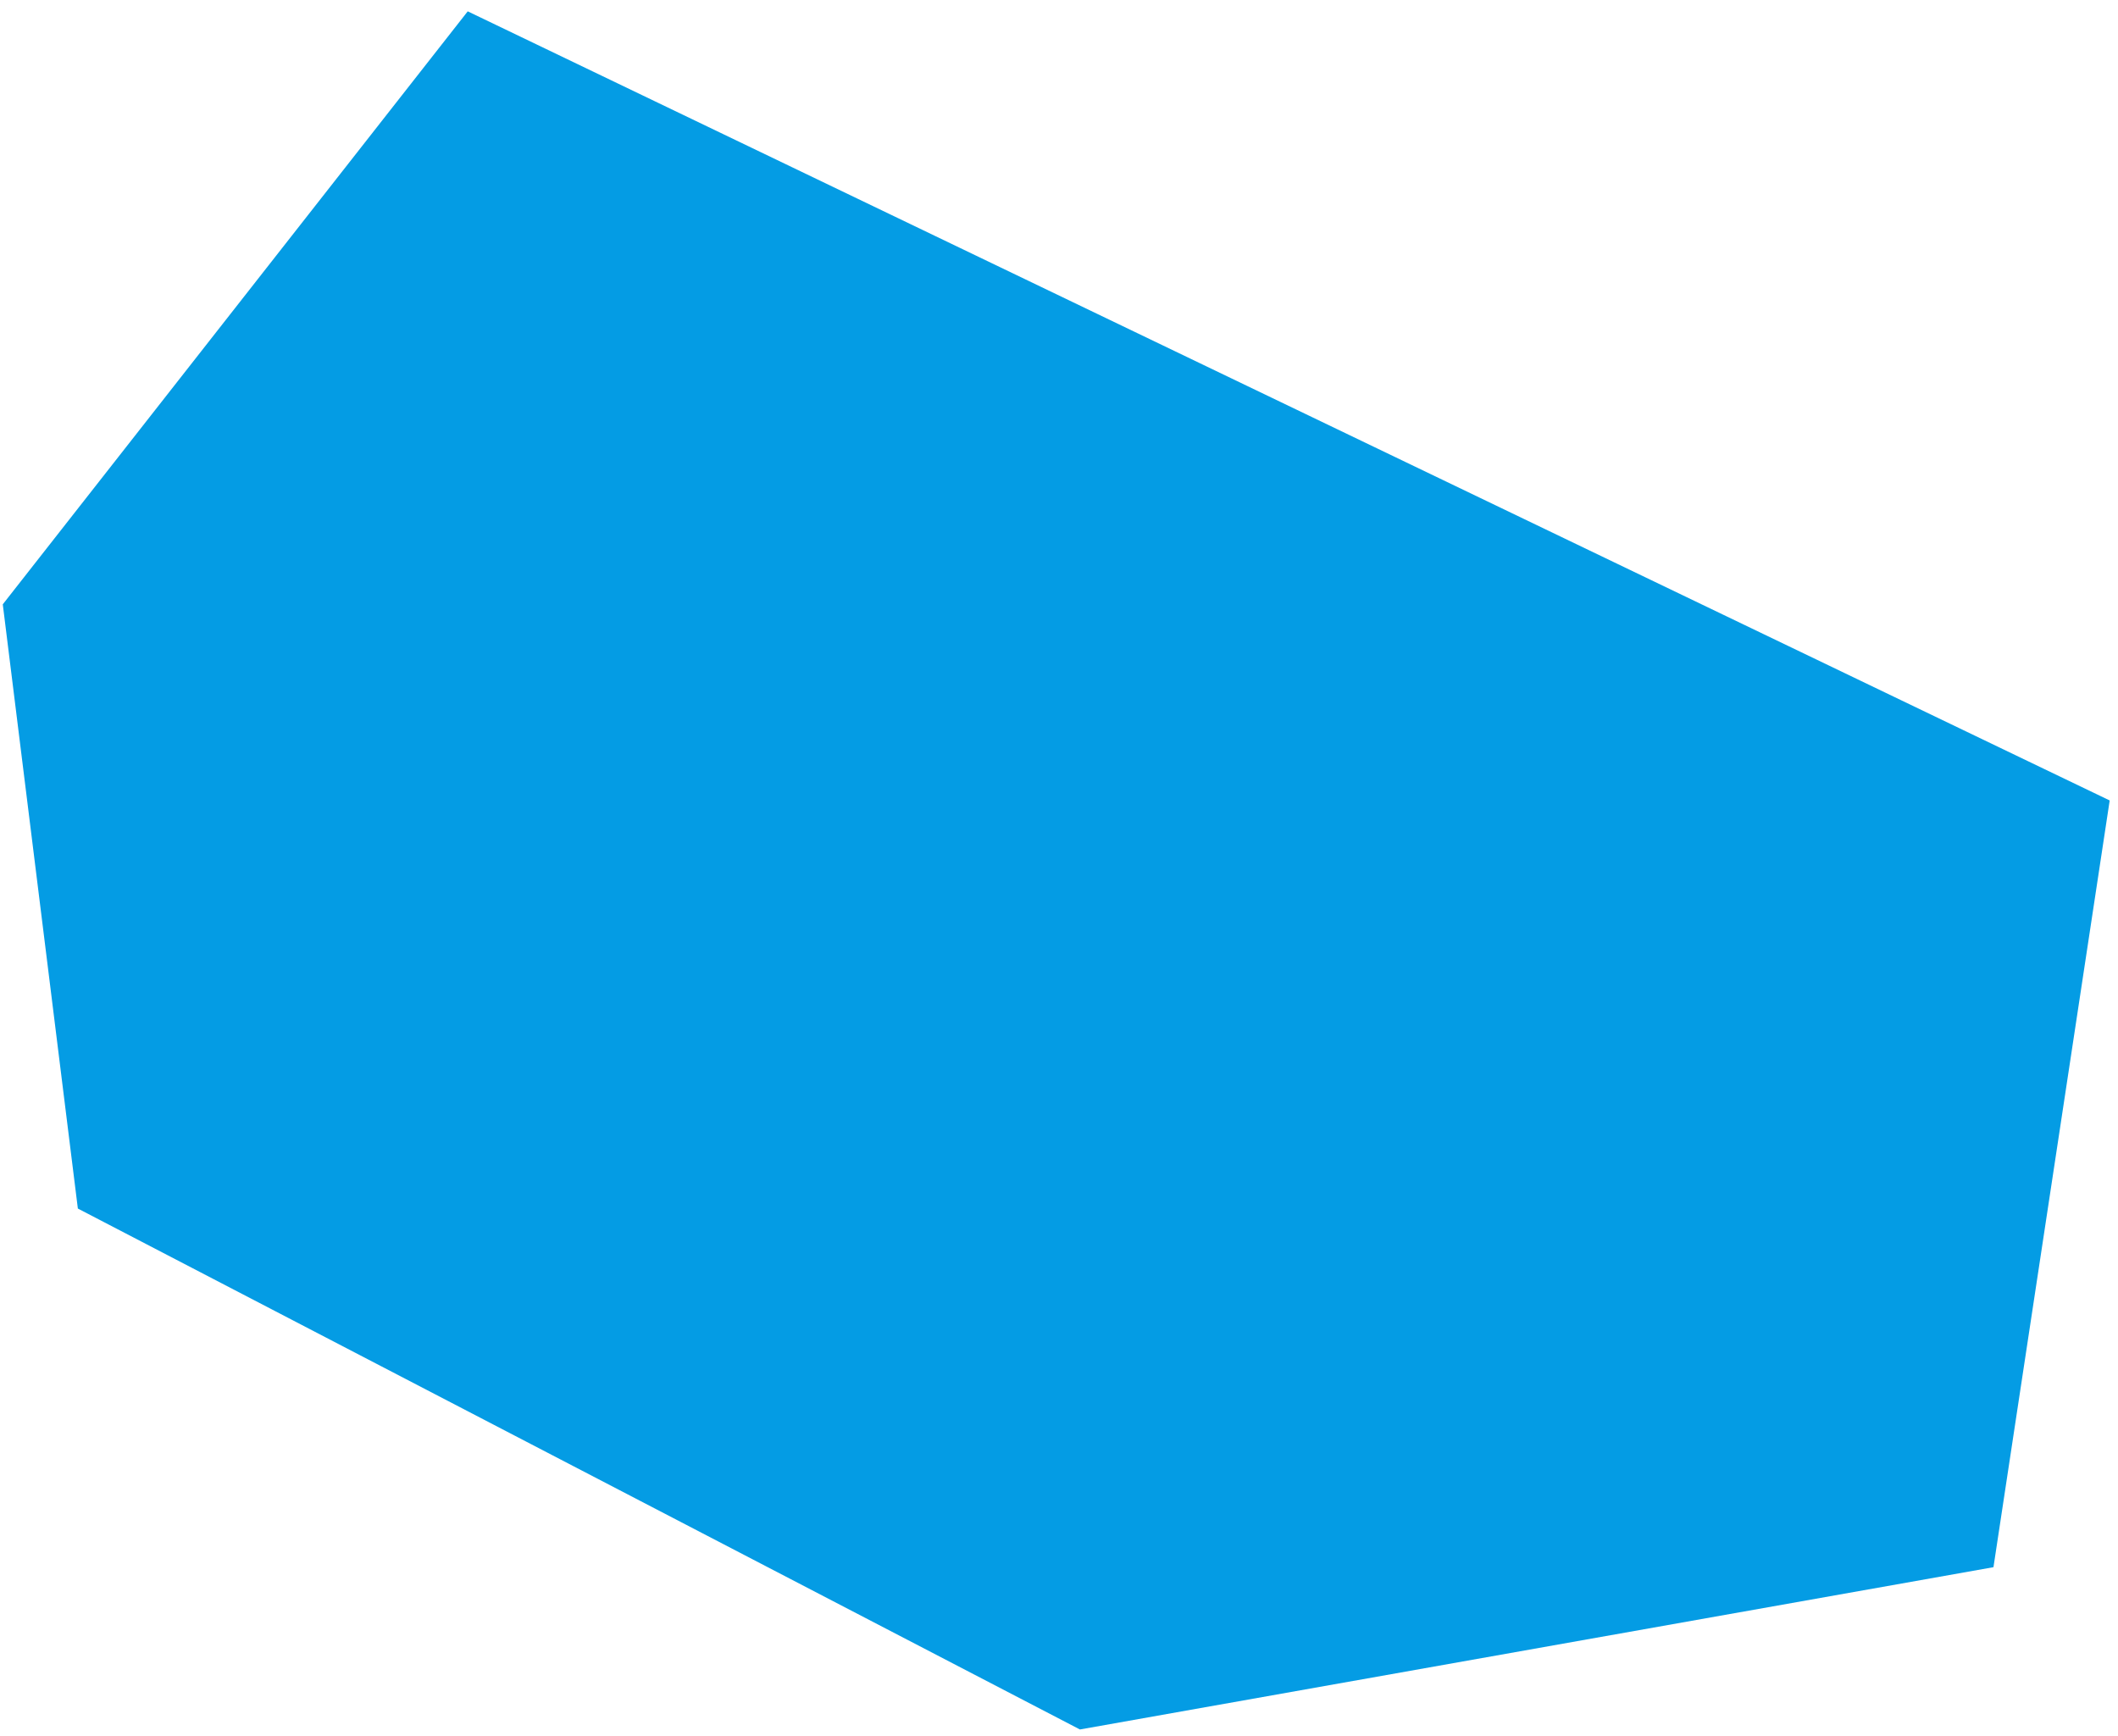
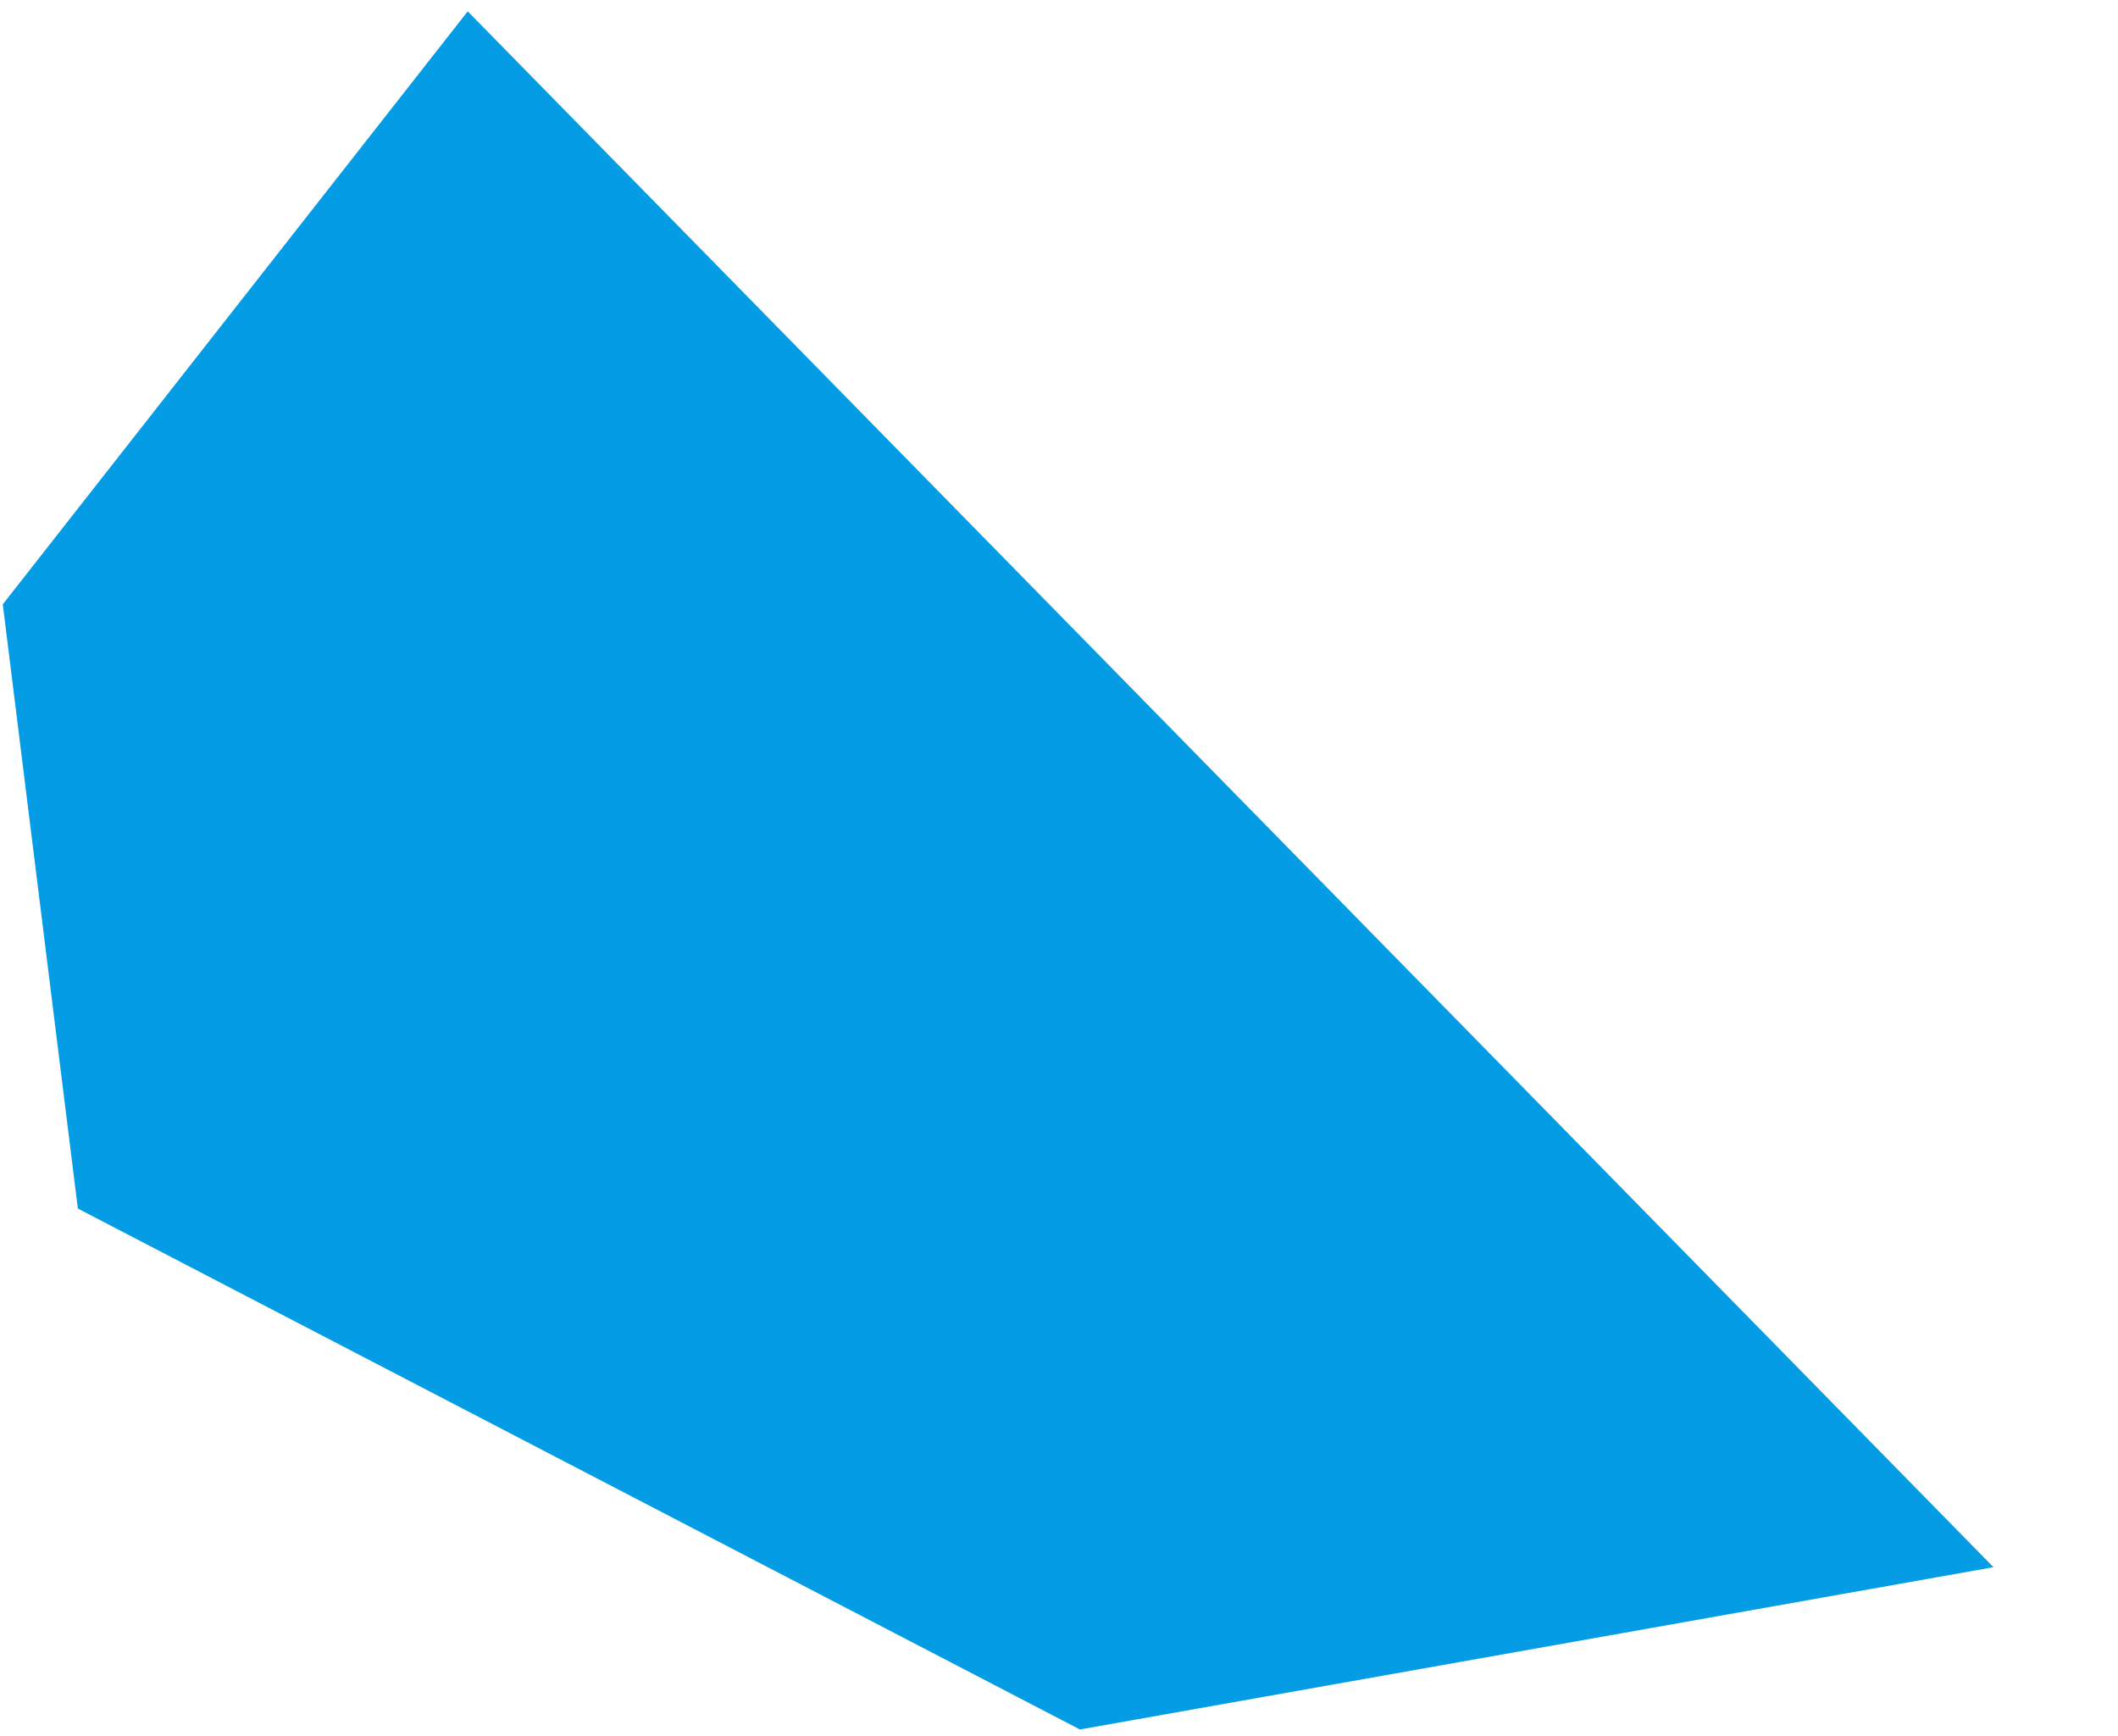
<svg xmlns="http://www.w3.org/2000/svg" width="183" height="150" viewBox="0 0 183 150" fill="none">
-   <path d="M40.413 0.98L0.24 52.213L6.727 104.416L93.307 149.423L172.24 135.402L182.282 69.158L40.413 0.98Z" fill="#049CE4" />
+   <path d="M40.413 0.98L0.24 52.213L6.727 104.416L93.307 149.423L172.24 135.402L40.413 0.98Z" fill="#049CE4" />
</svg>